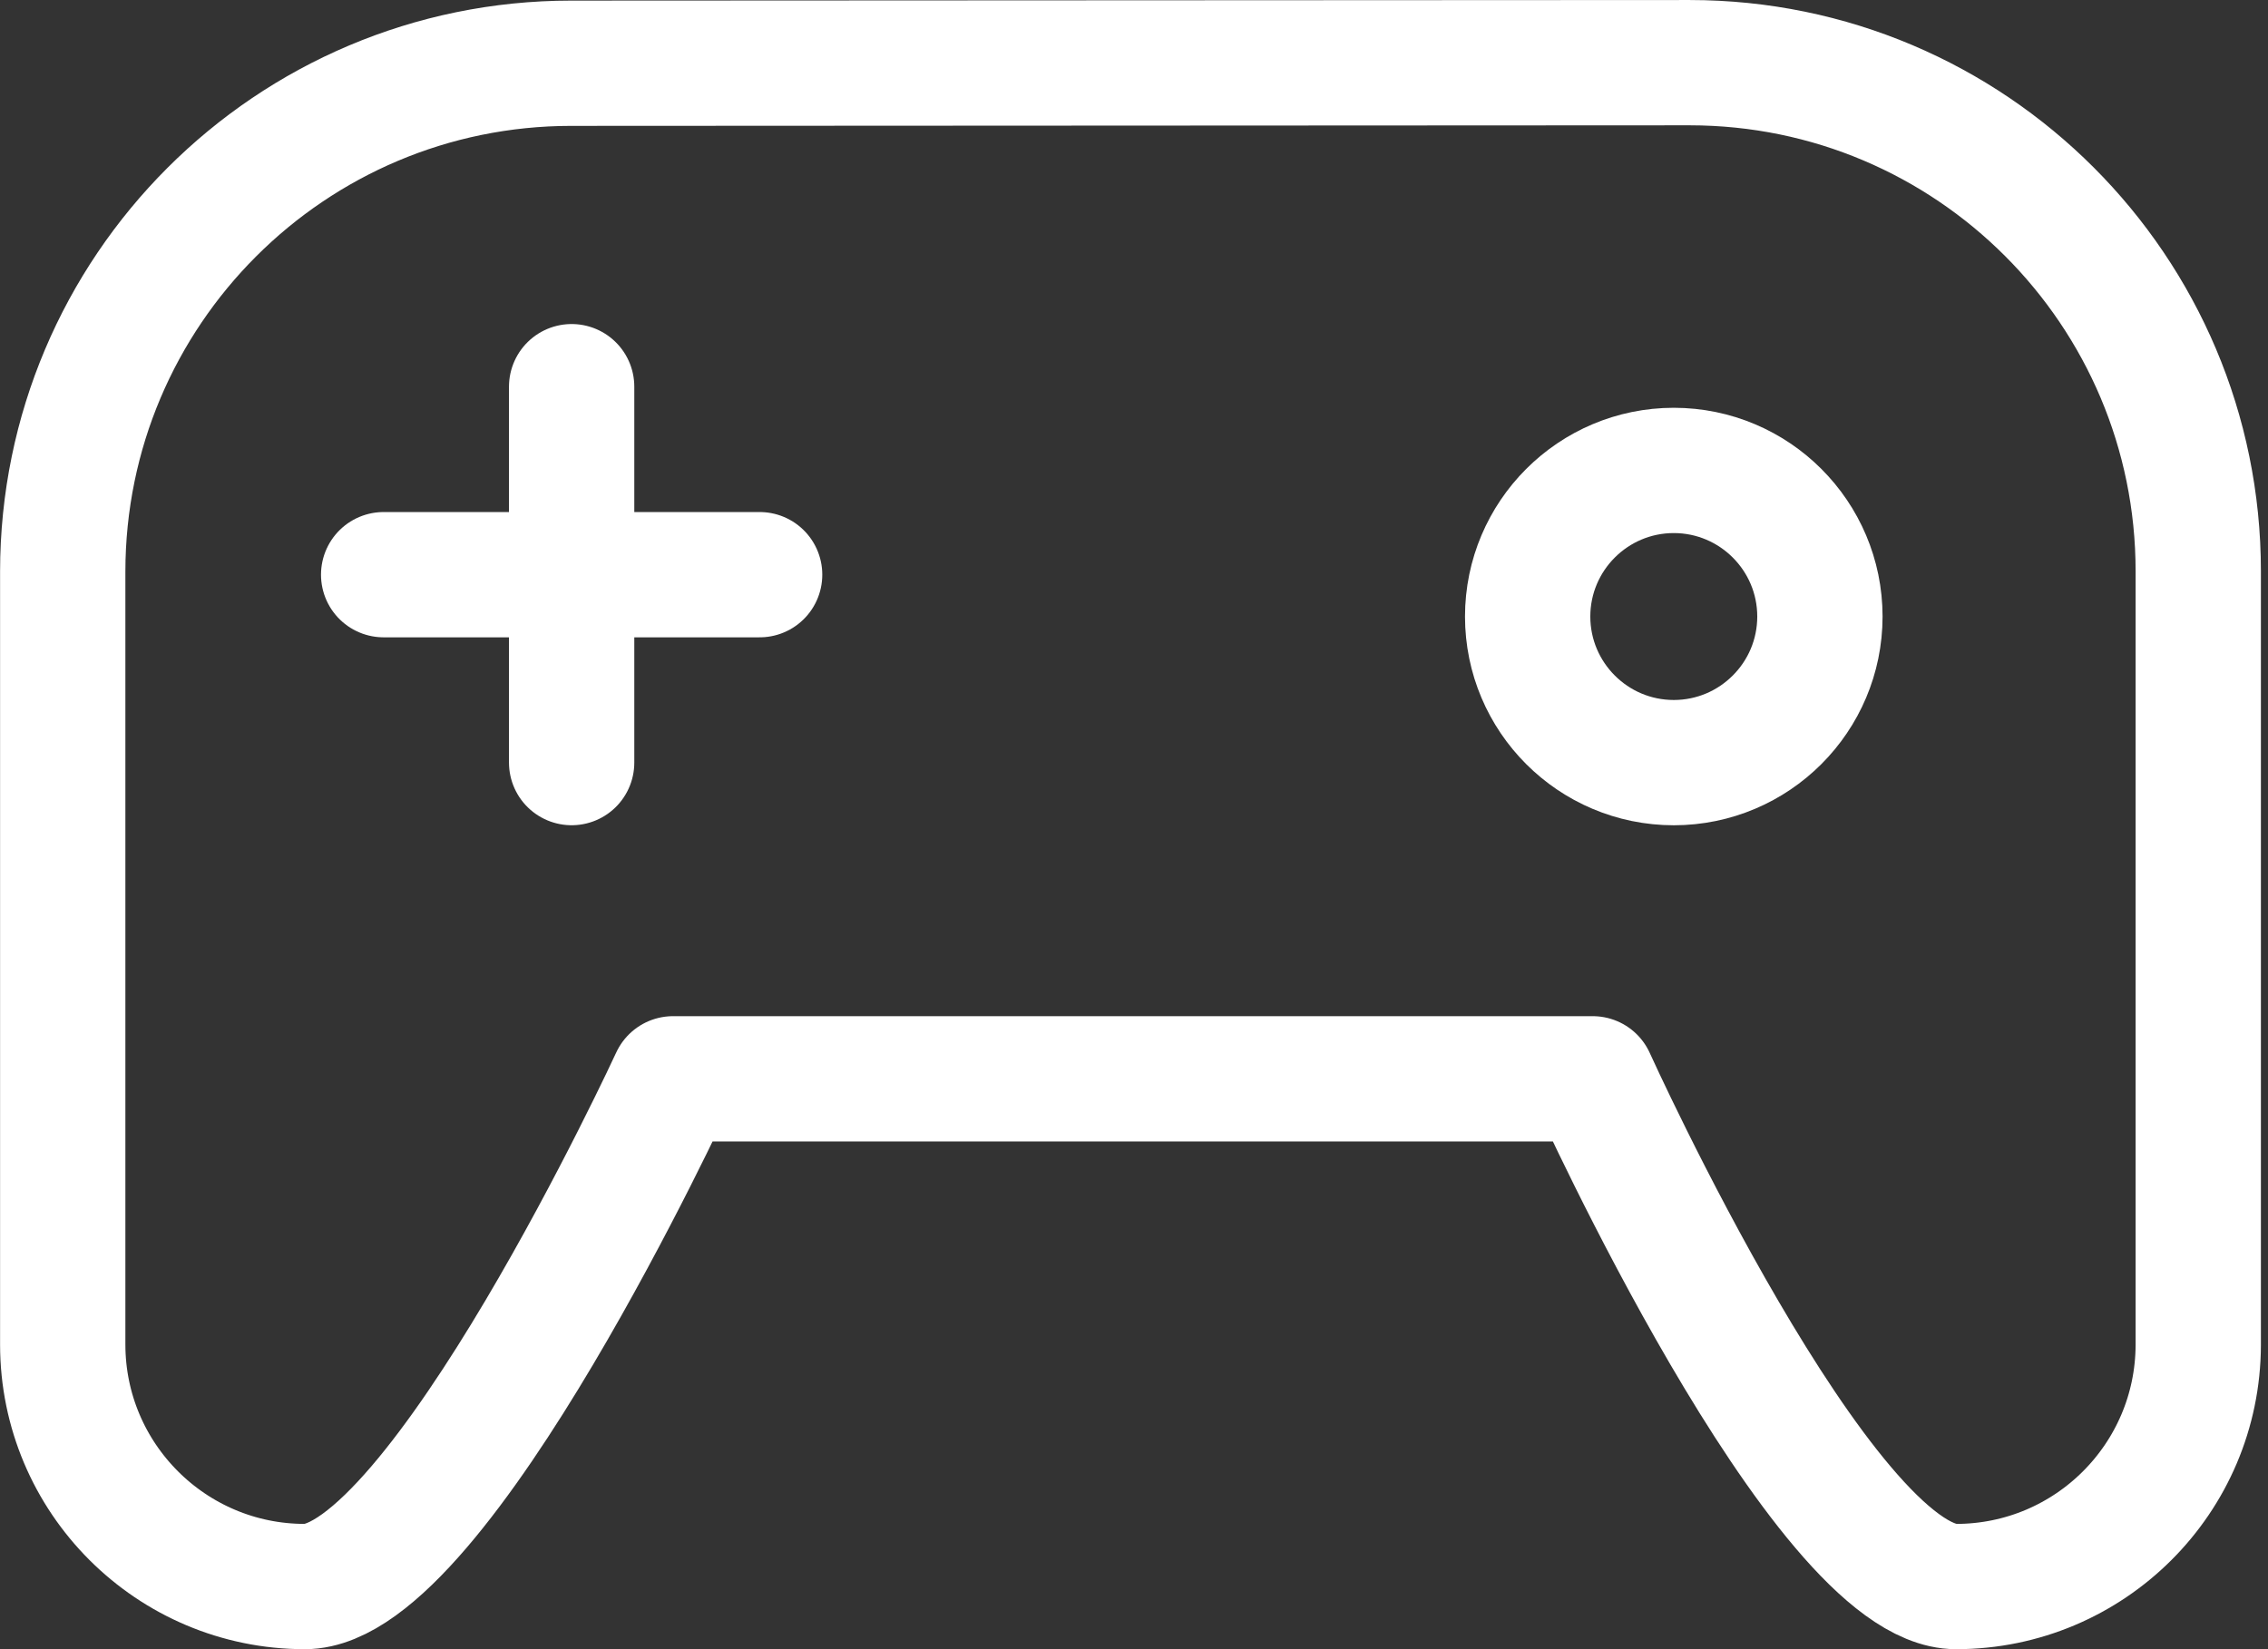
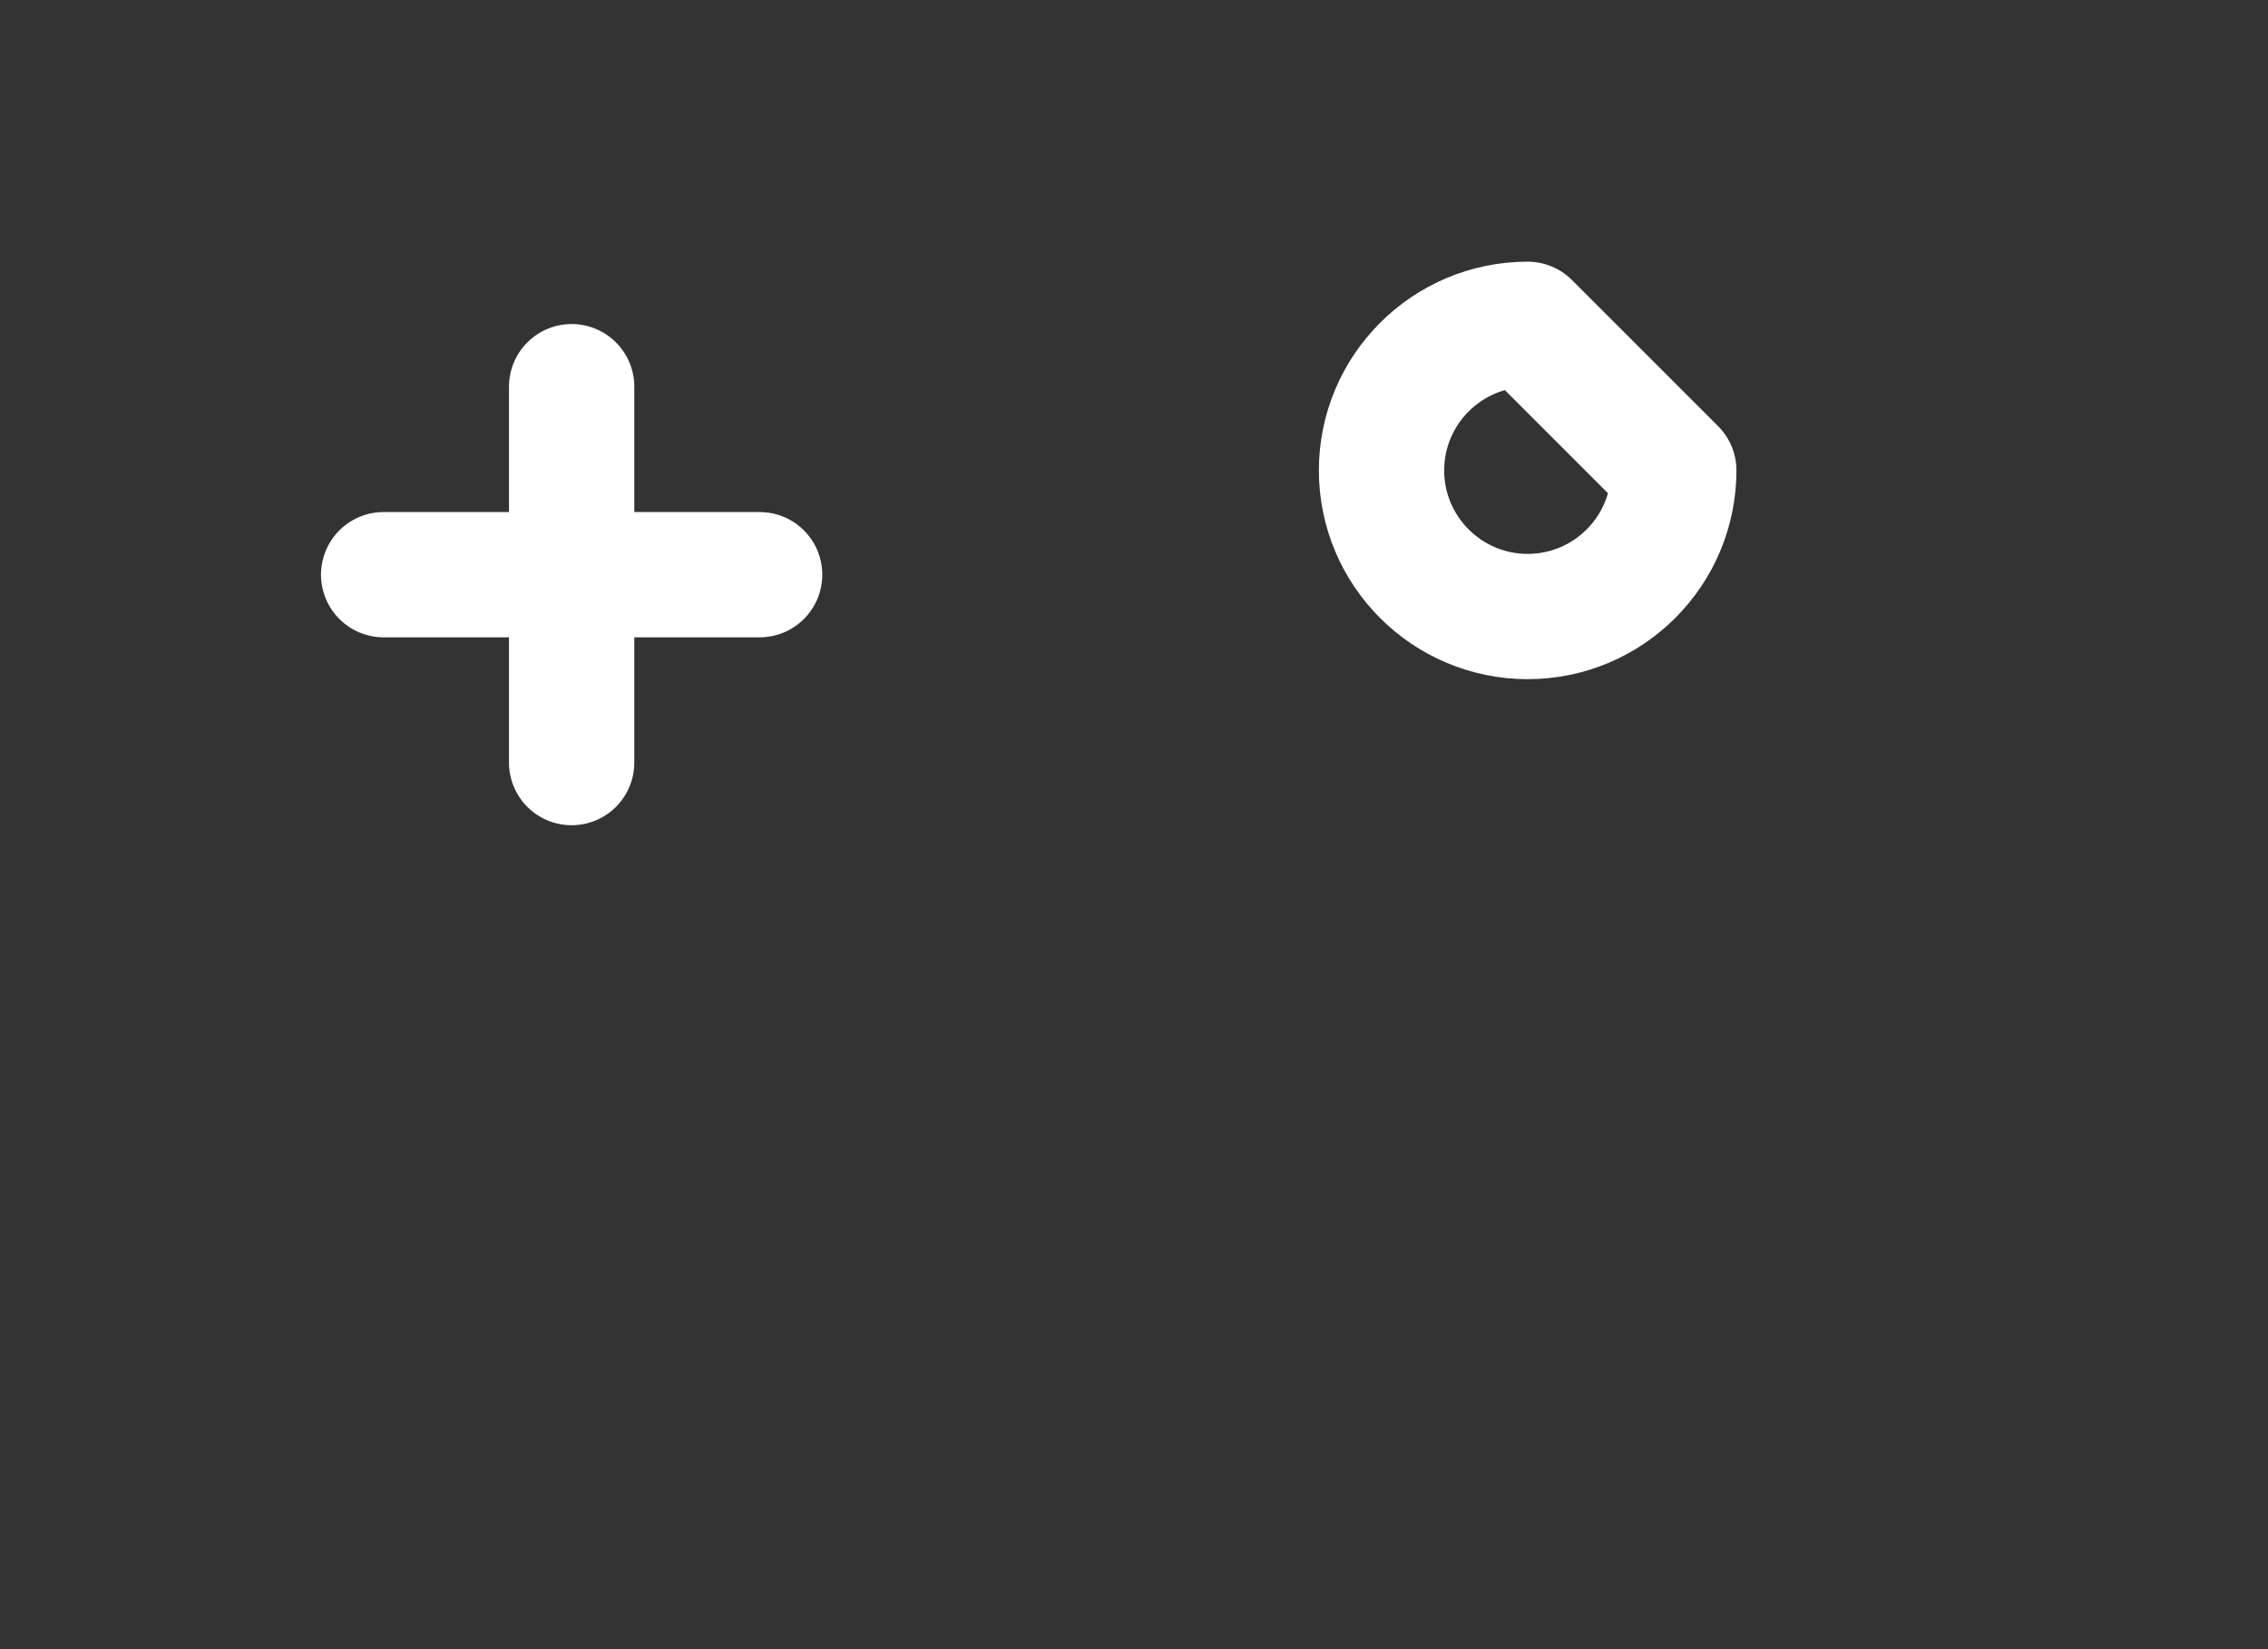
<svg xmlns="http://www.w3.org/2000/svg" version="1.1" width="44" height="32" viewBox="0 0 44 32">
  <rect x="0" y="0" width="44" height="32" fill="#333333" stroke="none" />
  <title>game</title>
-   <path fill="none" stroke-linejoin="round" stroke-linecap="round" stroke-miterlimit="4" stroke-width="2.431" stroke="#ffffff" d="M32.783 1.216c5.449 0.003 9.864 4.42 9.864 9.869 0 0.002 0 0.003 0 0.005v-0 15.007c-0.007 2.59-2.107 4.686-4.697 4.688h-0c-2.592 0-7.051-9.852-7.051-9.852q-0.243 0-0.469 0h-16.898q-0.243 0-0.474 0s-4.547 9.852-7.144 9.852c-2.594-0.001-4.696-2.104-4.697-4.697v-0s0-14.654 0-14.997c0.003-5.447 4.418-9.862 9.864-9.864h0z" />
  <path fill="none" stroke-linejoin="round" stroke-linecap="round" stroke-miterlimit="4" stroke-width="2.431" stroke="#ffffff" d="M11.090 7.503v7.294" />
  <path fill="none" stroke-linejoin="round" stroke-linecap="round" stroke-miterlimit="4" stroke-width="2.431" stroke="#ffffff" d="M7.443 11.151h7.294" />
-   <path fill="none" stroke-linejoin="round" stroke-linecap="round" stroke-miterlimit="4" stroke-width="2.431" stroke="#ffffff" d="M32.472 9.128c1.565 0.001 2.834 1.27 2.835 2.835v0c-0.001 1.565-1.27 2.834-2.835 2.835h-0c-1.565-0.001-2.834-1.27-2.835-2.835v-0c0.001-1.565 1.27-2.834 2.835-2.835h0z" />
+   <path fill="none" stroke-linejoin="round" stroke-linecap="round" stroke-miterlimit="4" stroke-width="2.431" stroke="#ffffff" d="M32.472 9.128v0c-0.001 1.565-1.27 2.834-2.835 2.835h-0c-1.565-0.001-2.834-1.27-2.835-2.835v-0c0.001-1.565 1.27-2.834 2.835-2.835h0z" />
</svg>